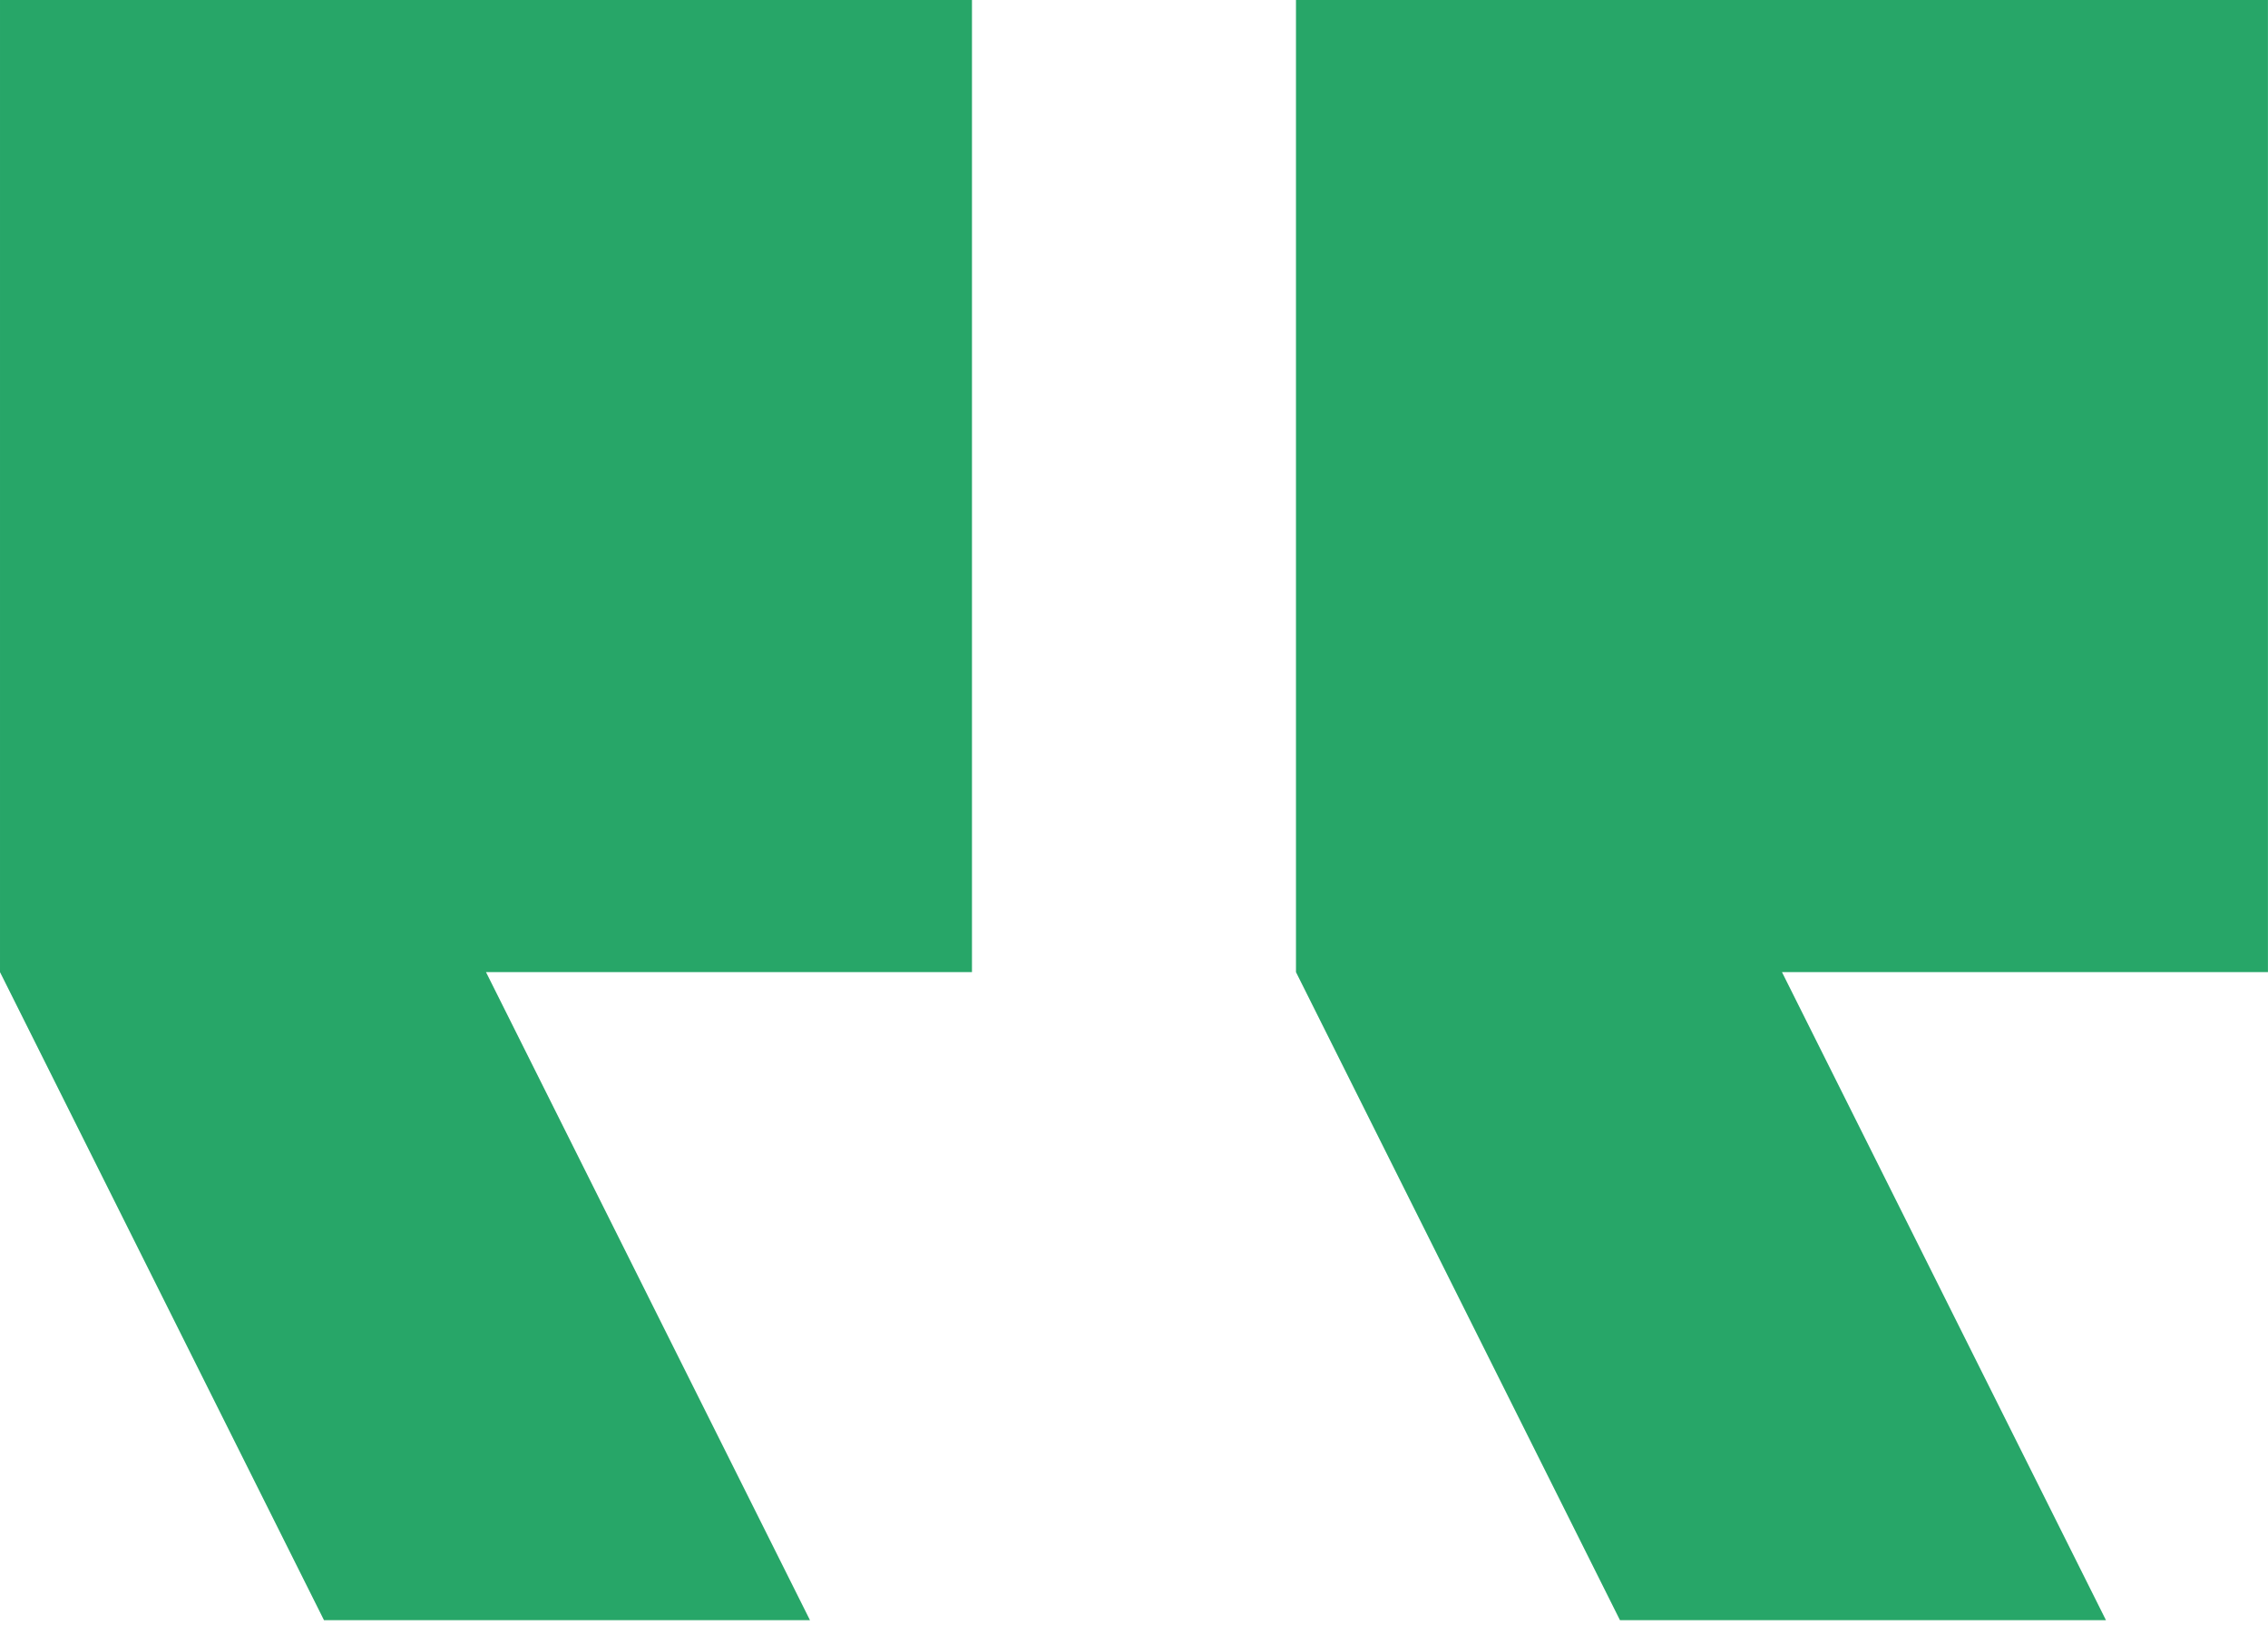
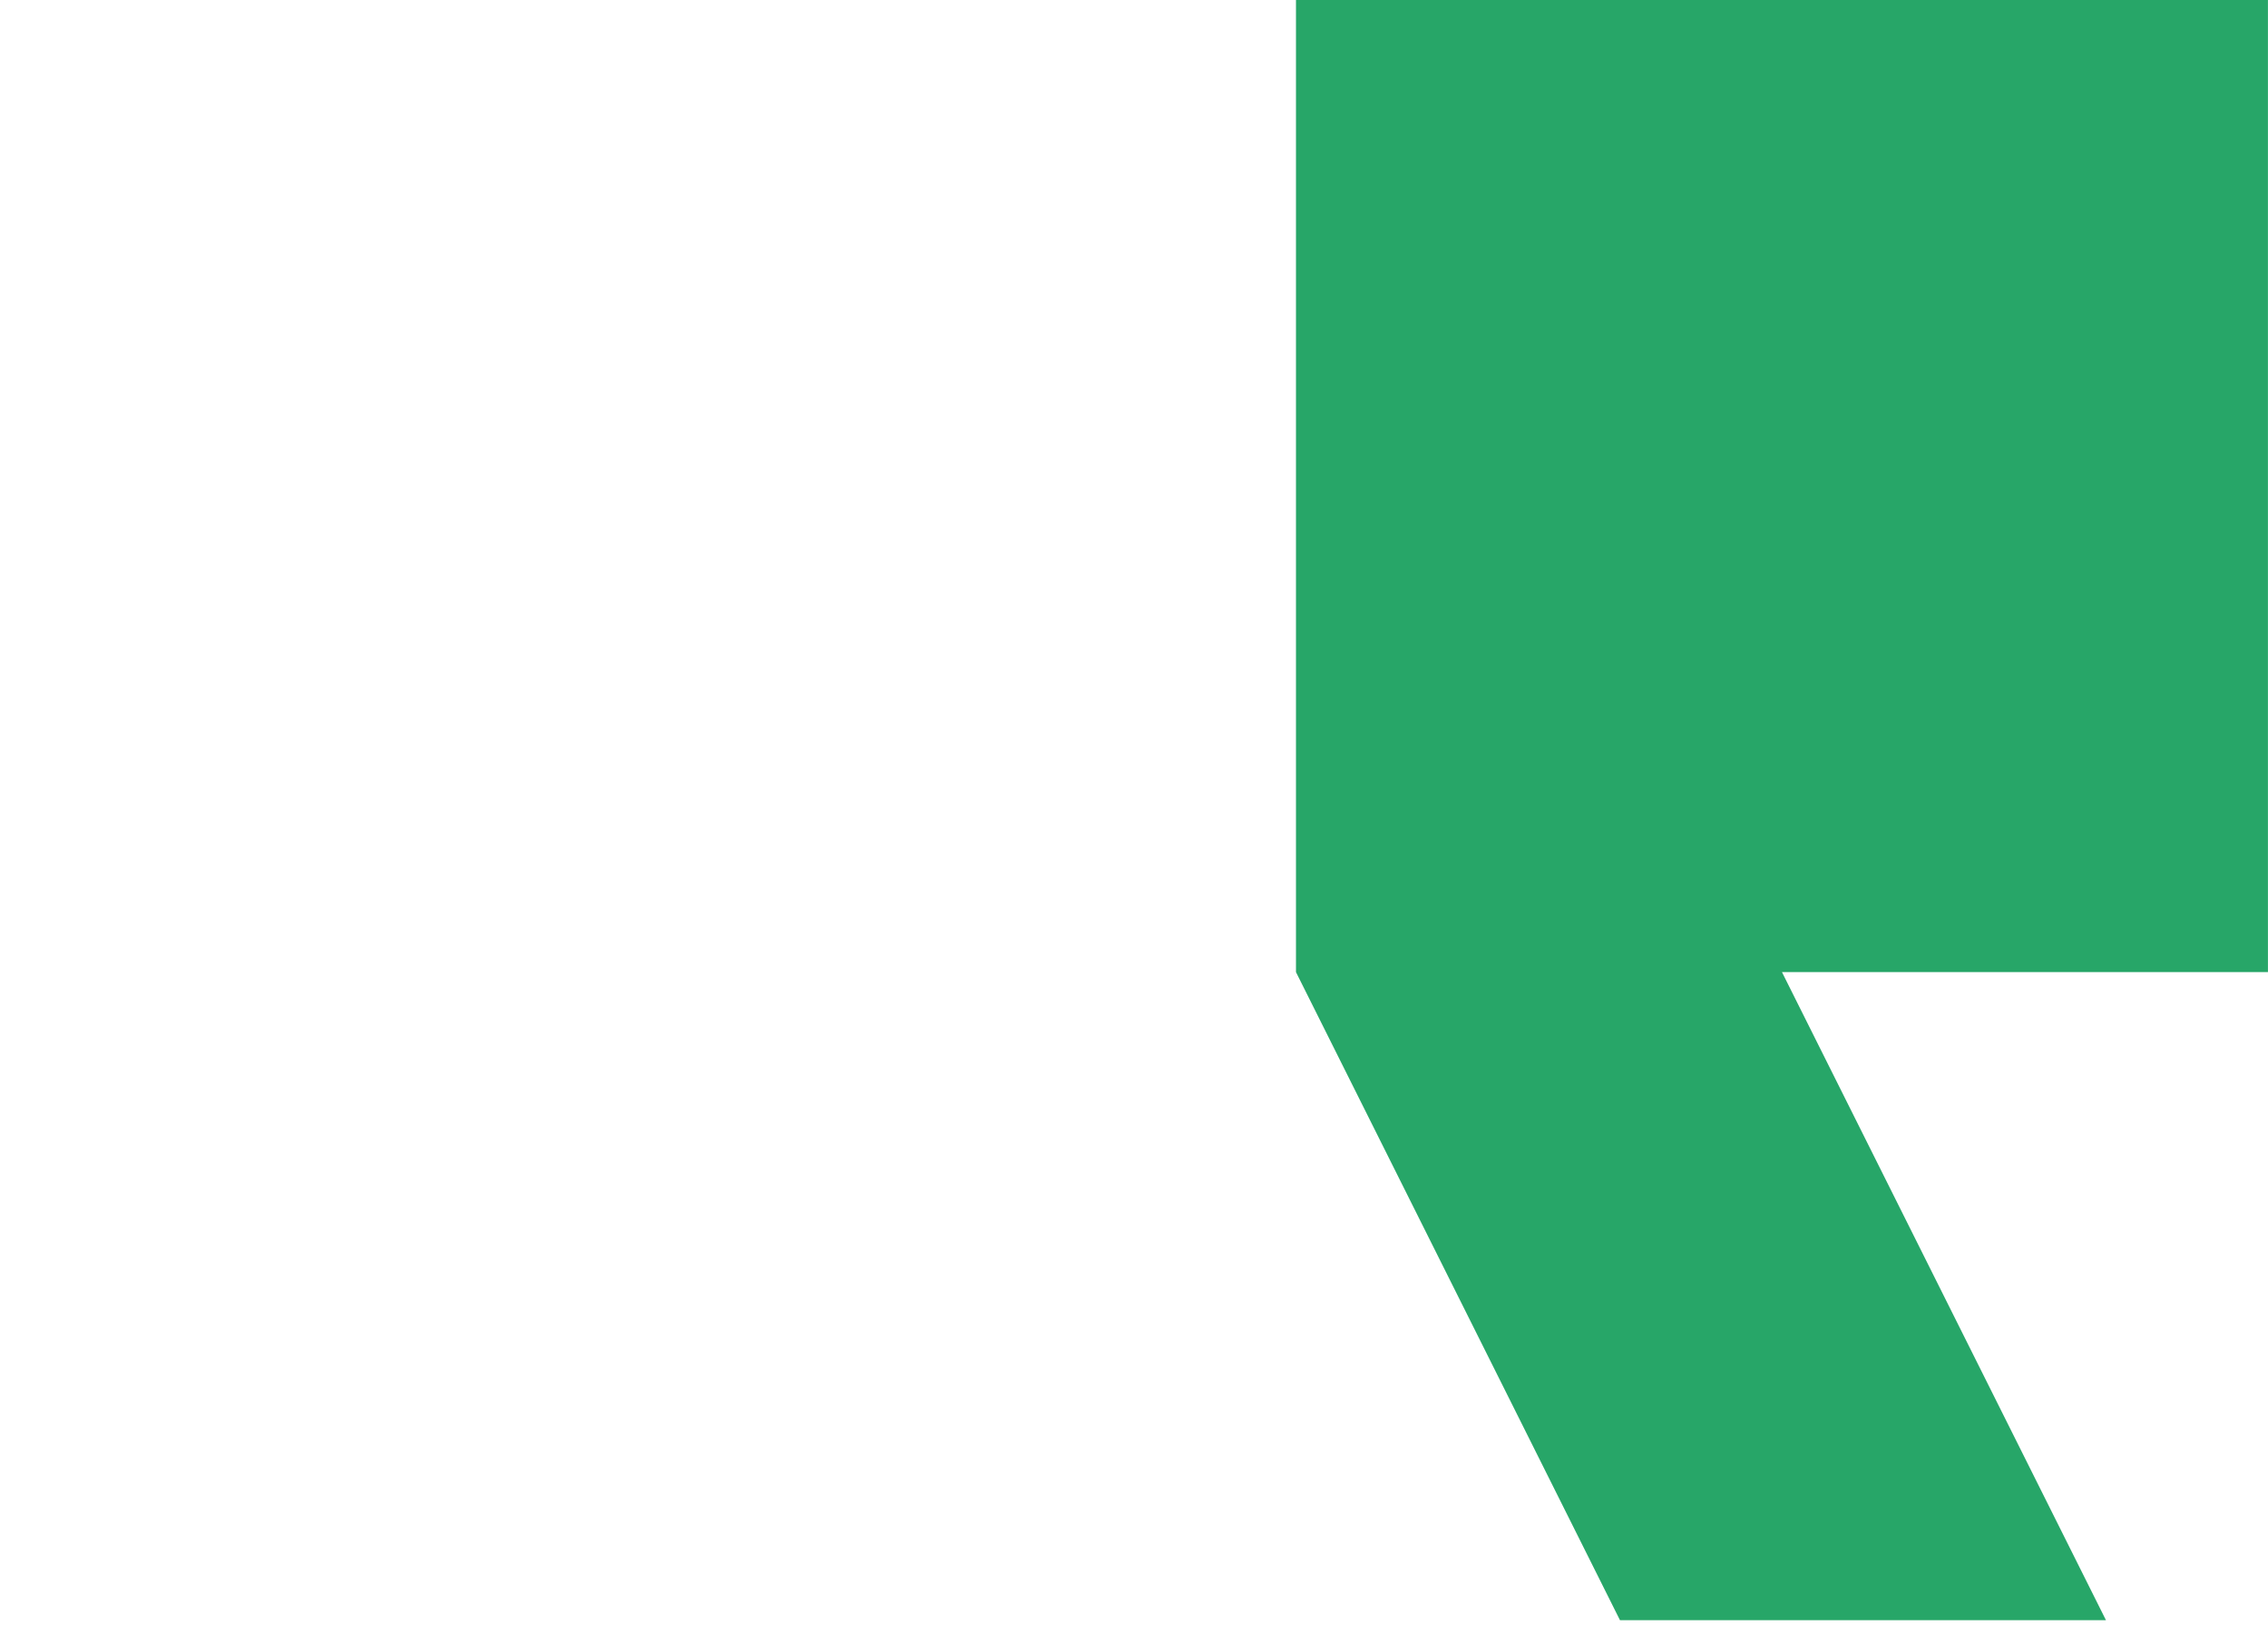
<svg xmlns="http://www.w3.org/2000/svg" width="43" height="31" viewBox="0 0 43 31" fill="none">
  <path d="M42.999 18.428H33.785L39.928 30.714H30.714L24.571 18.428V0H42.999V18.428Z" fill="#27A668" />
-   <path d="M18.428 0V18.428H9.214L15.357 30.714H6.143L4.00543e-05 18.428V0H18.428Z" fill="#27A668" />
</svg>